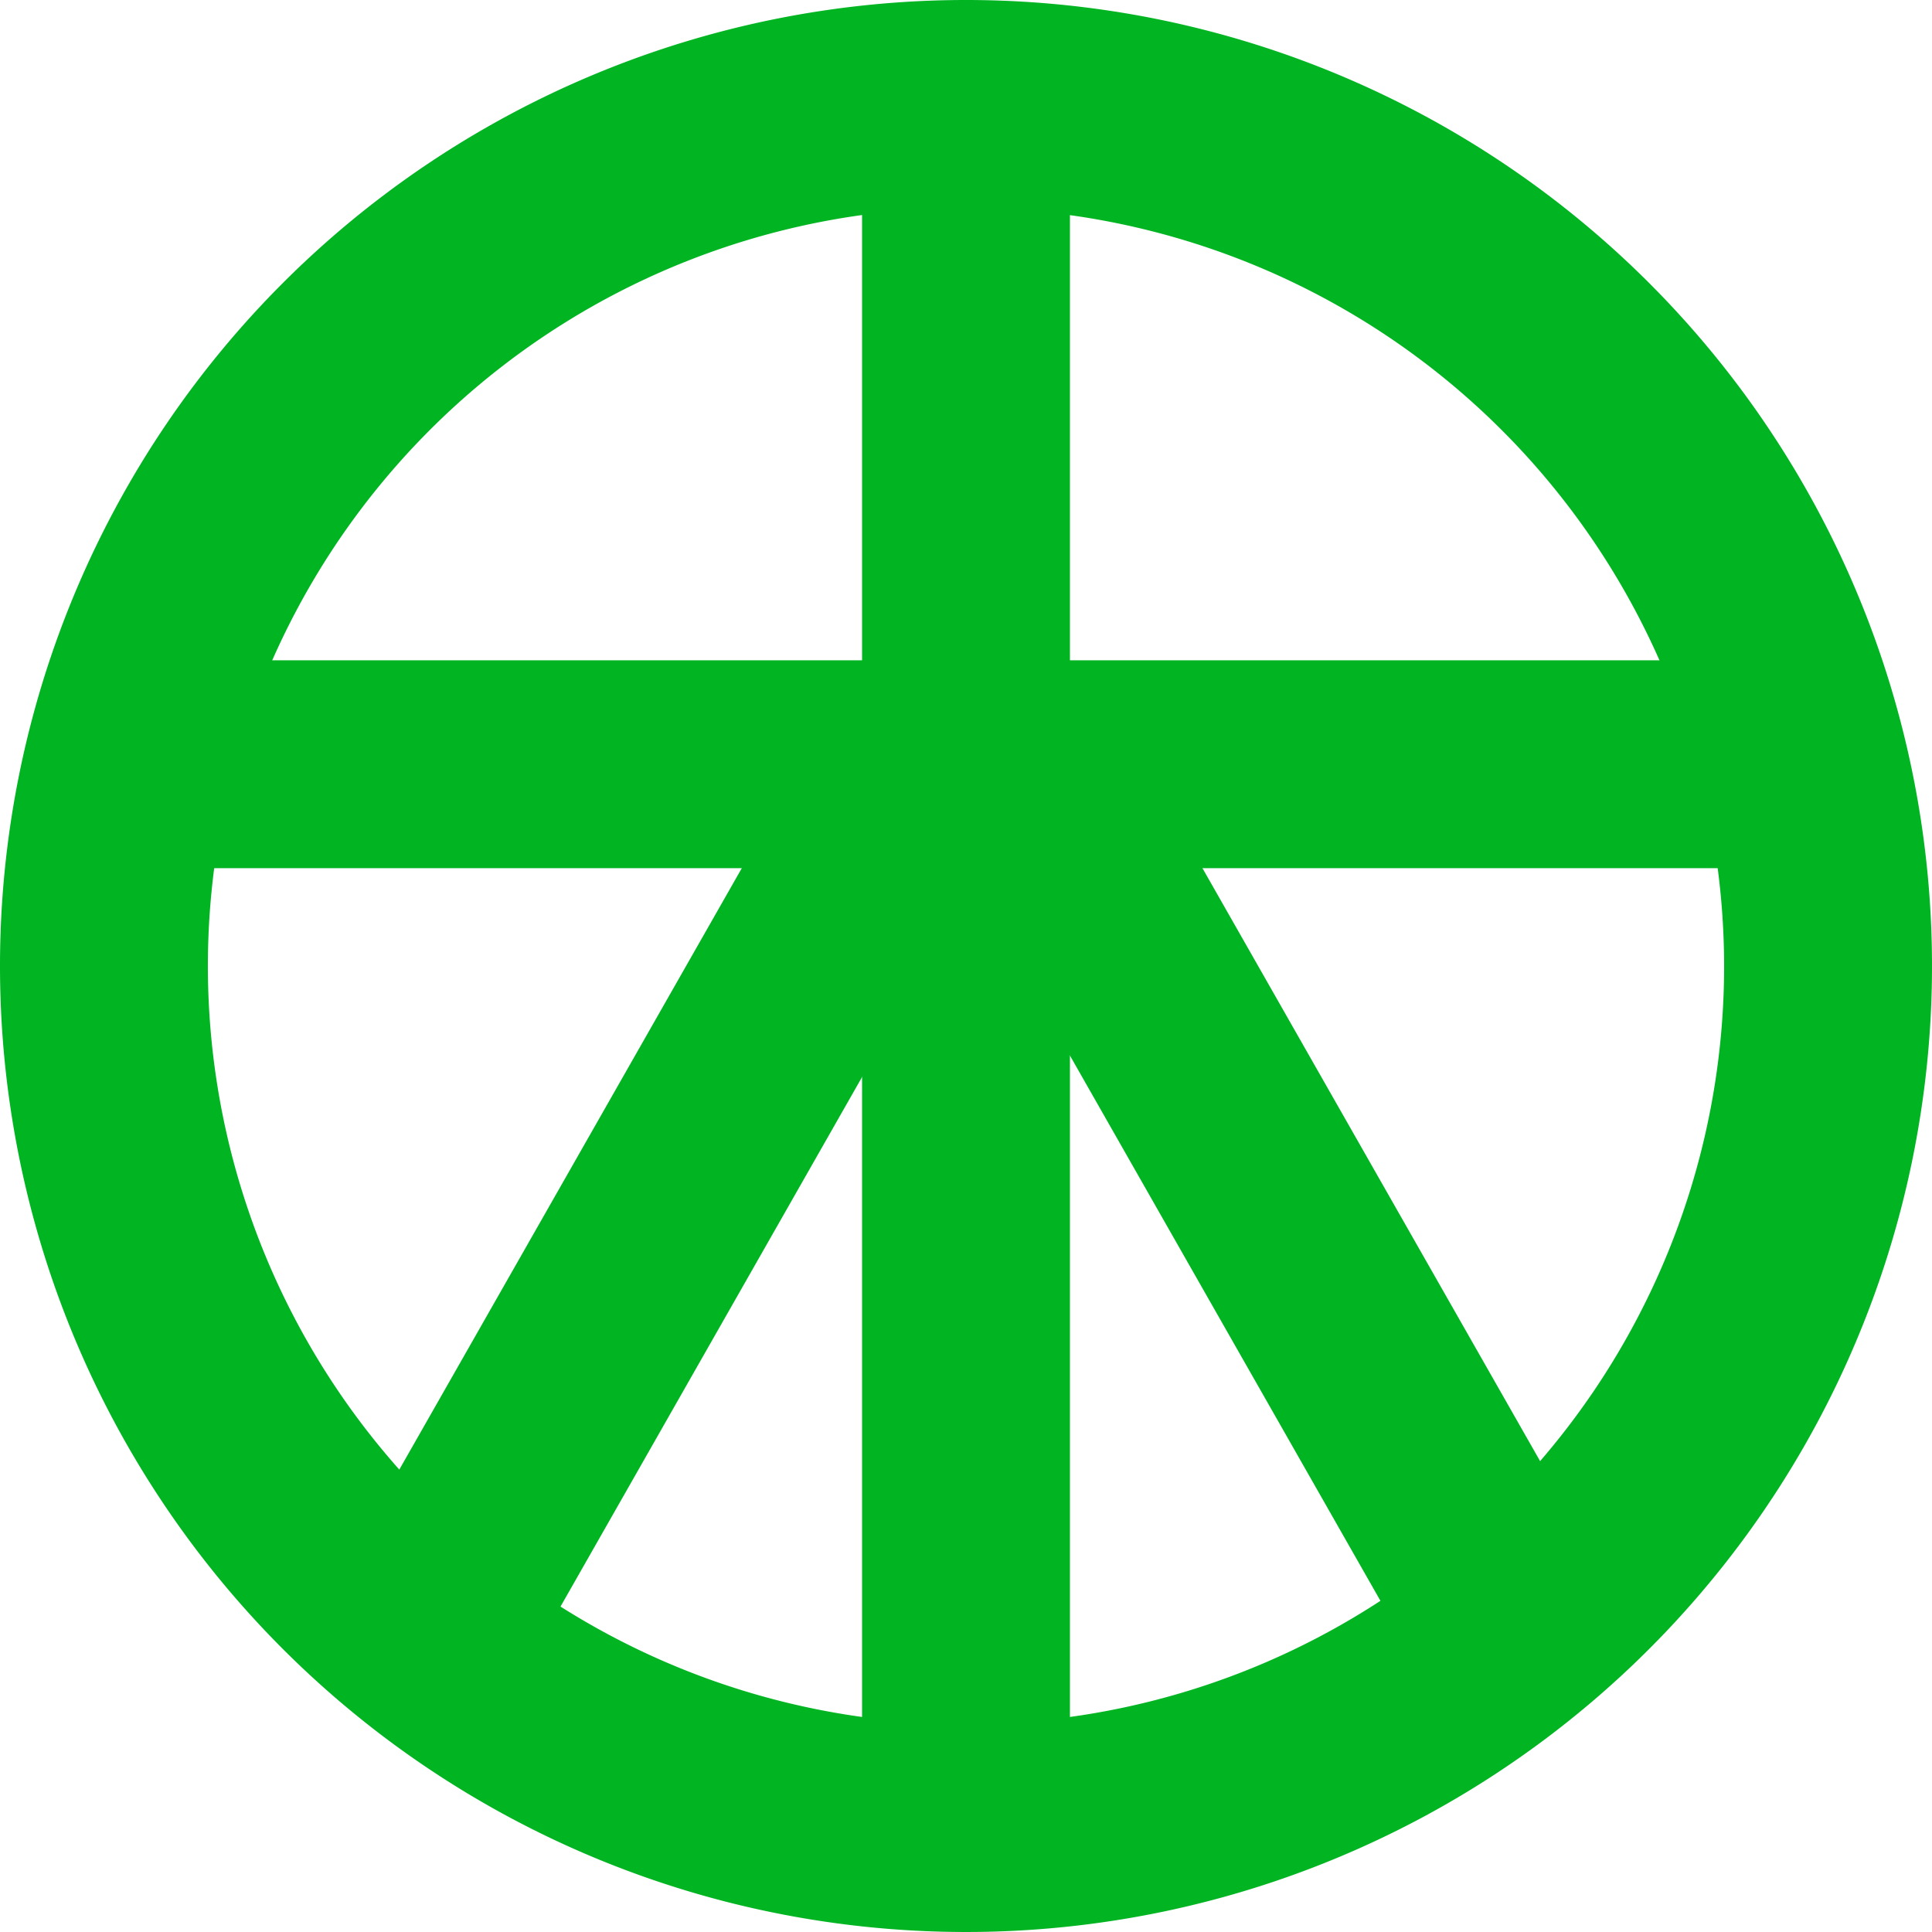
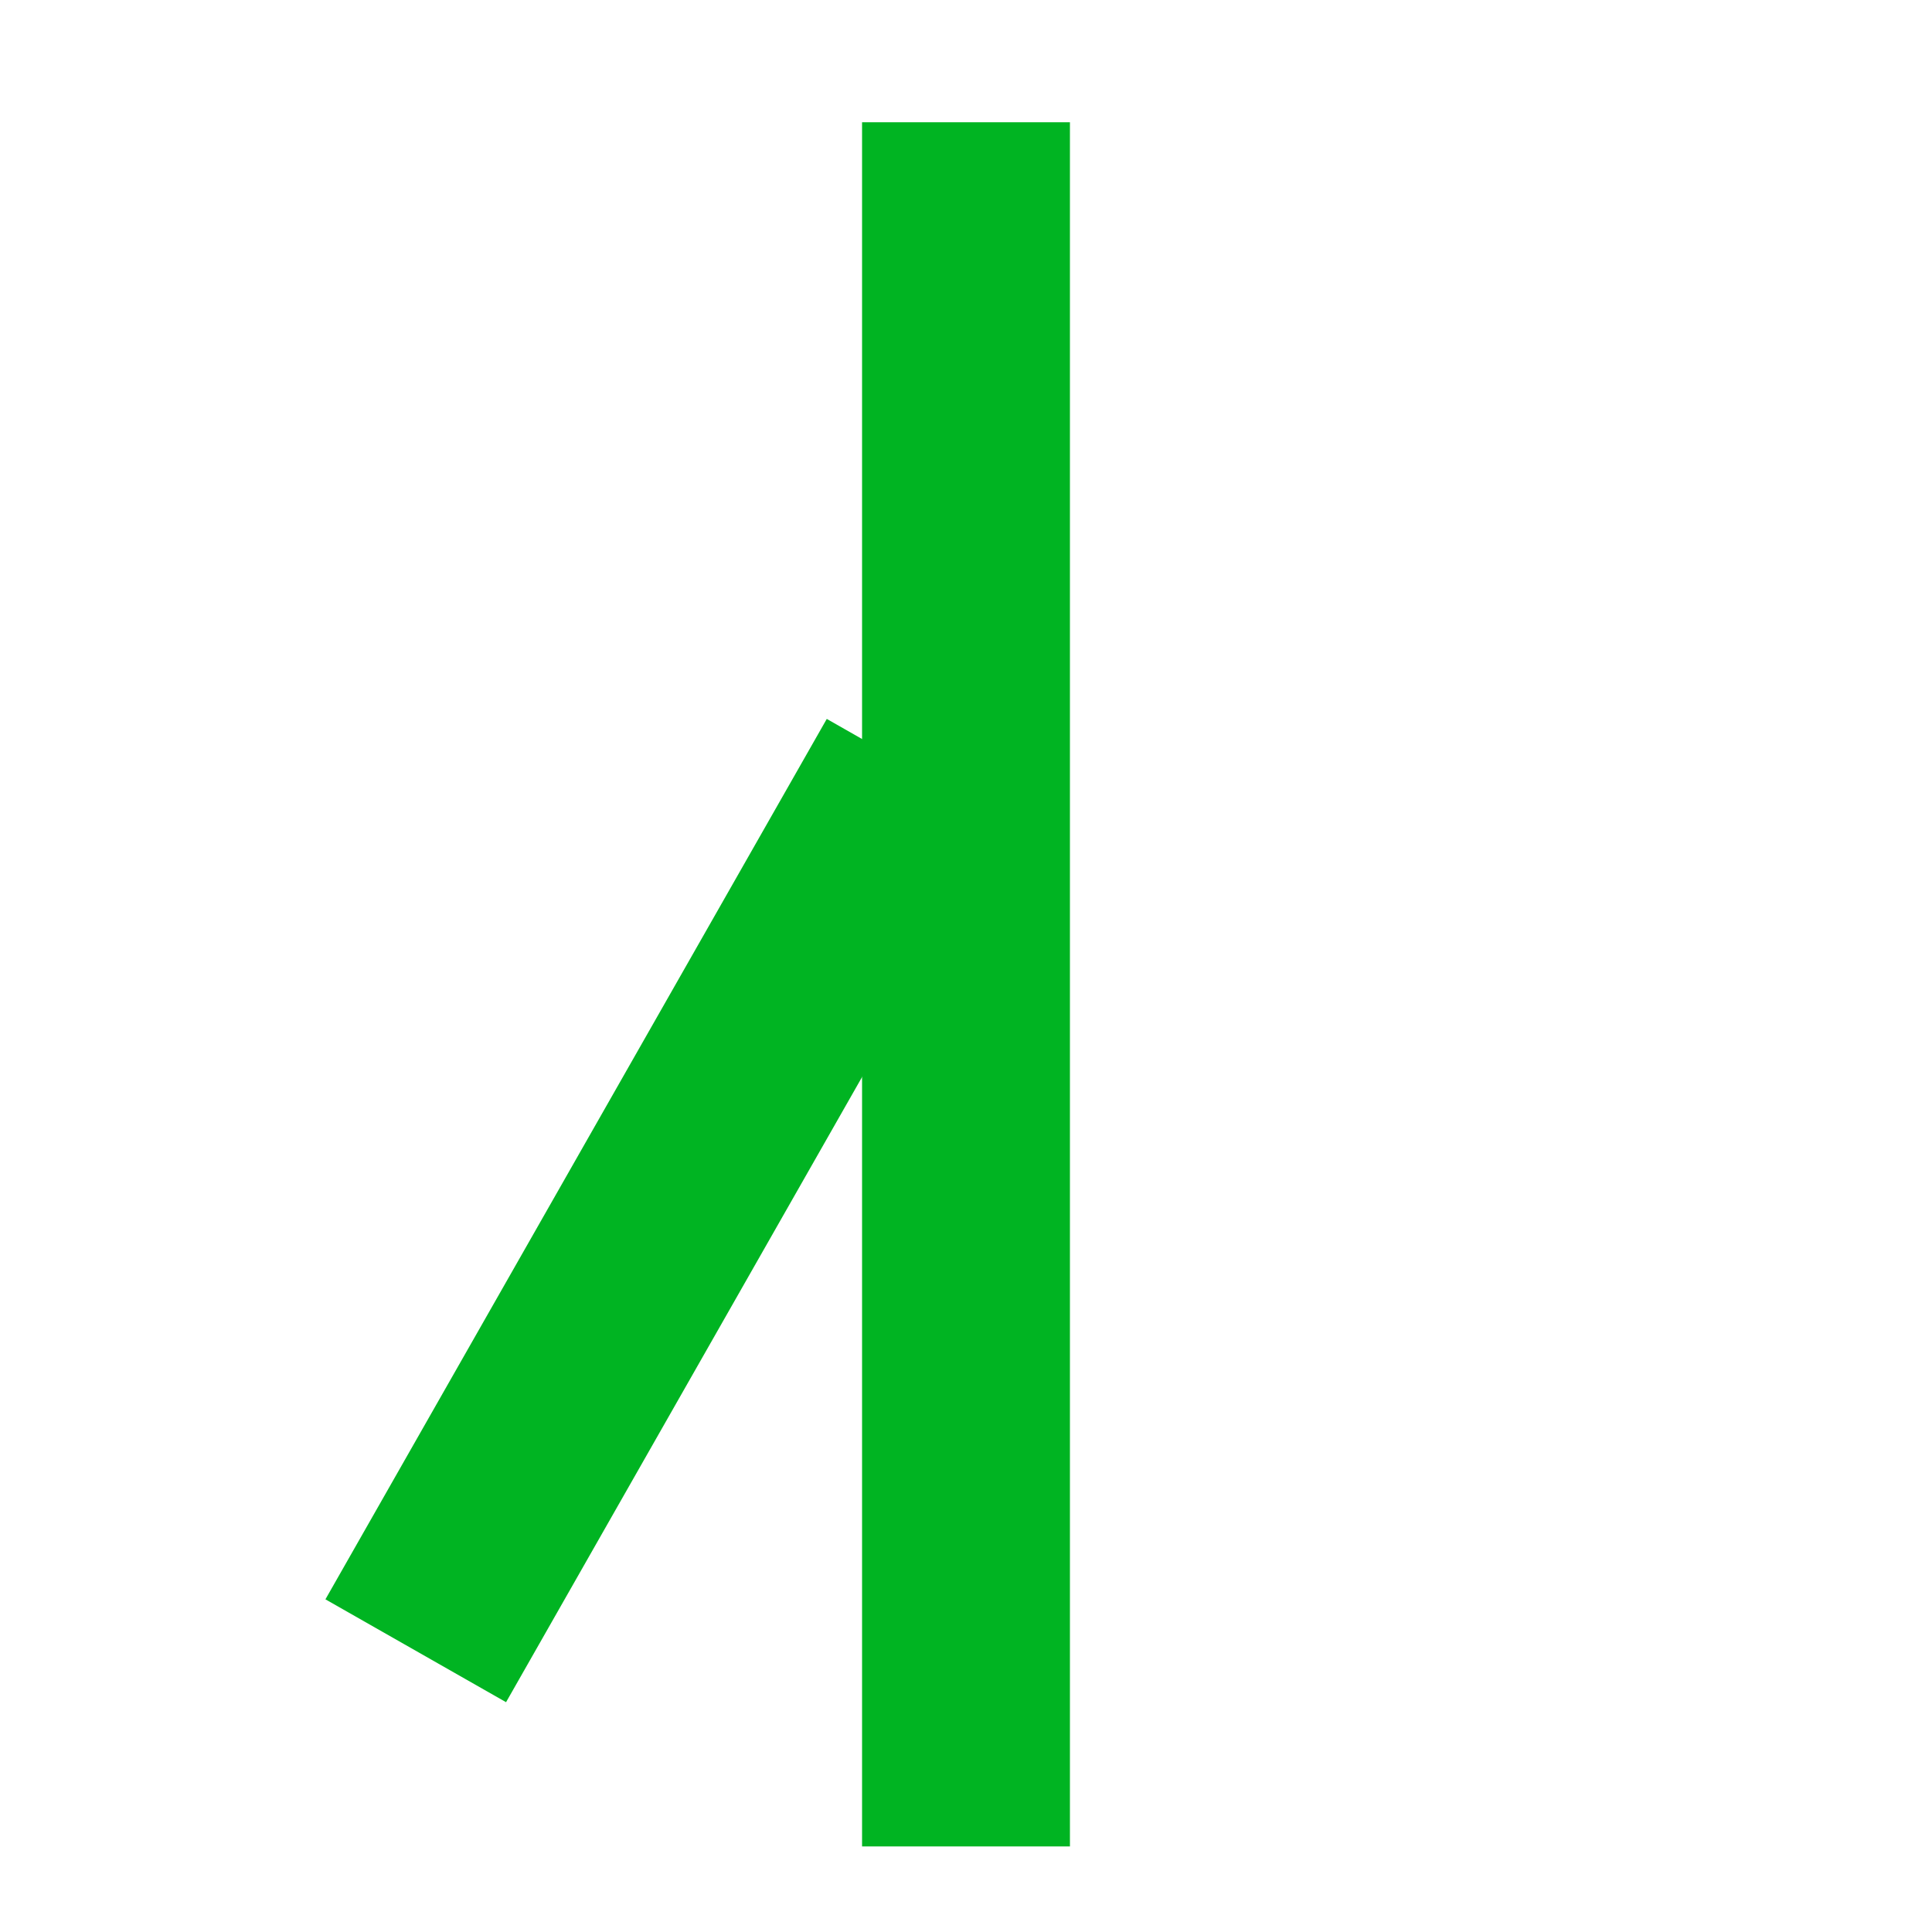
<svg xmlns="http://www.w3.org/2000/svg" width="158" height="158" viewBox="0 0 158 158">
  <g id="グループ_1" data-name="グループ 1" transform="translate(-391 -296)">
-     <path id="楕円形_1" data-name="楕円形 1" d="M79,17a62,62,0,1,0,62,62A62.07,62.07,0,0,0,79,17M79,0A79,79,0,1,1,0,79,79,79,0,0,1,79,0Z" transform="translate(391 296)" fill="#00b422" />
-     <path id="線_1" data-name="線 1" d="M127,8.5H0v-17H127Z" transform="translate(406.5 358.5)" fill="#00b422" />
    <path id="線_2" data-name="線 2" d="M8.5,141h-17V0h17Z" transform="translate(470 306)" fill="#00b422" />
    <path id="線_3" data-name="線 3" d="M7.386,76.206-7.386,67.794l41-72L48.386,4.206Z" transform="translate(425 359)" fill="#00b422" />
-     <path id="線_4" data-name="線 4" d="M33.614,76.206l-41-72L7.386-4.206l41,72Z" transform="translate(475 359)" fill="#00b422" />
  </g>
</svg>